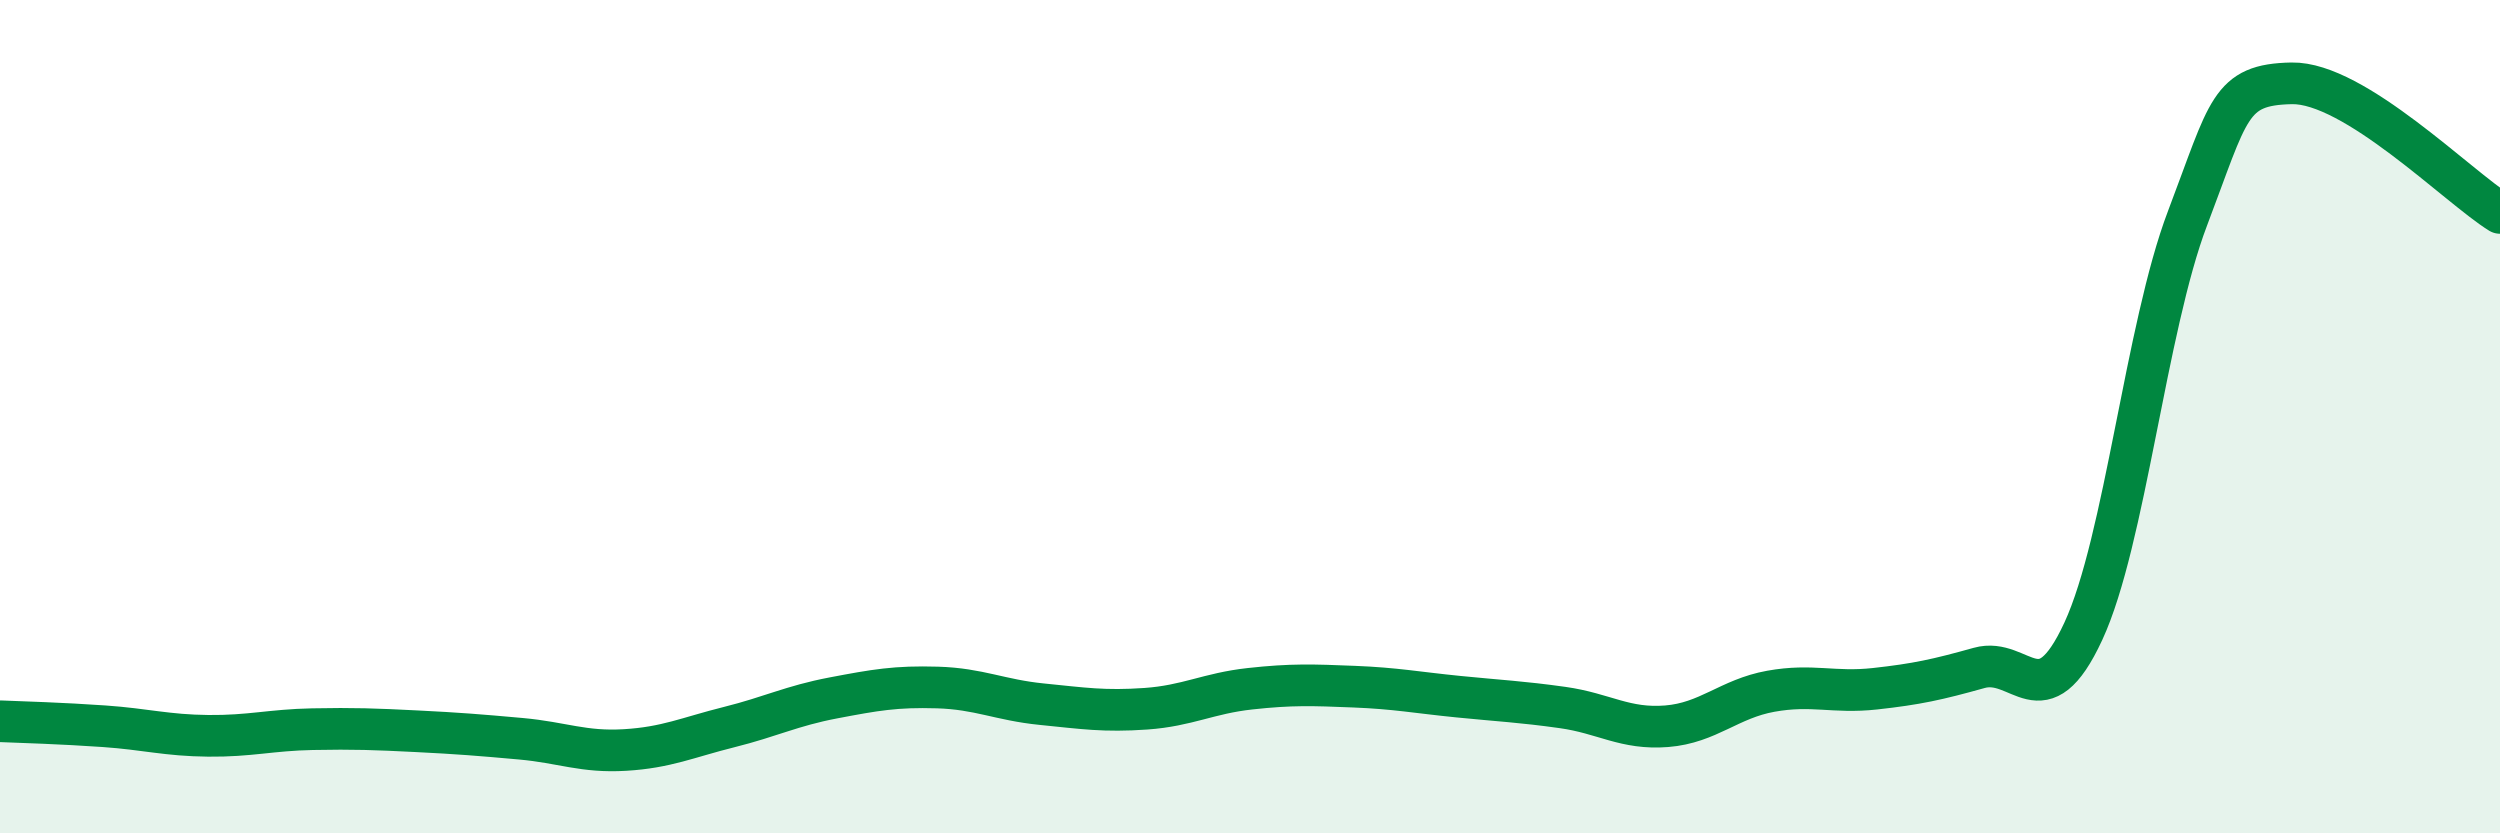
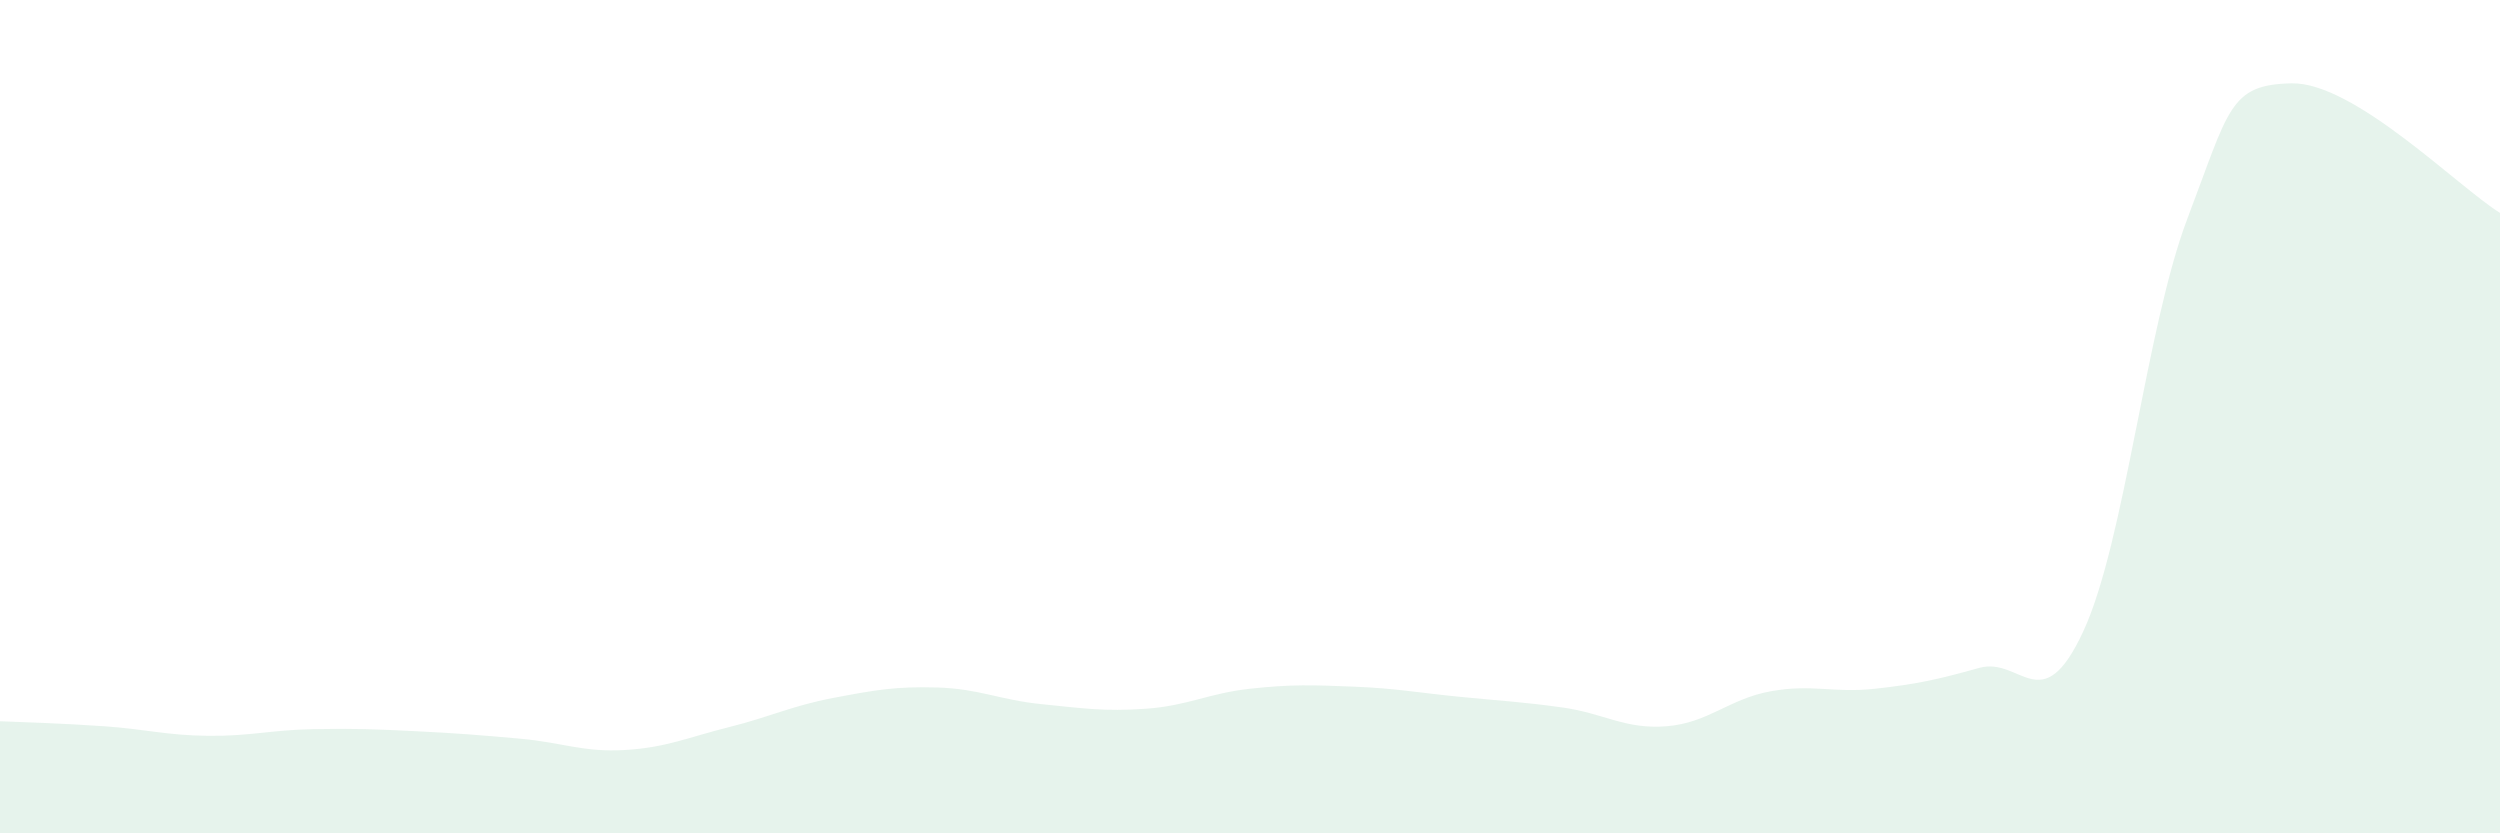
<svg xmlns="http://www.w3.org/2000/svg" width="60" height="20" viewBox="0 0 60 20">
  <path d="M 0,17.31 C 0.5,17.33 1.5,17.36 2.5,17.43 C 3.5,17.5 4,17.65 5,17.66 C 6,17.67 6.5,17.52 7.5,17.5 C 8.5,17.48 9,17.5 10,17.55 C 11,17.6 11.5,17.64 12.5,17.73 C 13.5,17.82 14,18.06 15,18 C 16,17.94 16.5,17.7 17.5,17.45 C 18.5,17.2 19,16.94 20,16.75 C 21,16.56 21.5,16.47 22.5,16.5 C 23.5,16.53 24,16.8 25,16.9 C 26,17 26.5,17.08 27.5,17.01 C 28.5,16.94 29,16.64 30,16.53 C 31,16.42 31.5,16.44 32.5,16.48 C 33.5,16.52 34,16.62 35,16.72 C 36,16.82 36.5,16.84 37.5,16.98 C 38.5,17.12 39,17.51 40,17.43 C 41,17.35 41.5,16.77 42.5,16.59 C 43.5,16.41 44,16.64 45,16.53 C 46,16.42 46.5,16.31 47.5,16.03 C 48.5,15.75 49,17.31 50,15.15 C 51,12.99 51.5,7.87 52.5,5.24 C 53.5,2.61 53.5,2.03 55,2 C 56.5,1.97 59,4.49 60,5.11L60 20L0 20Z" fill="#008740" opacity="0.1" stroke-linecap="round" stroke-linejoin="round" />
-   <path d="M 0,17.31 C 0.5,17.33 1.5,17.36 2.5,17.43 C 3.5,17.5 4,17.65 5,17.66 C 6,17.67 6.5,17.52 7.5,17.5 C 8.5,17.48 9,17.5 10,17.55 C 11,17.6 11.5,17.64 12.5,17.73 C 13.5,17.82 14,18.06 15,18 C 16,17.94 16.5,17.7 17.5,17.45 C 18.5,17.2 19,16.94 20,16.75 C 21,16.56 21.5,16.47 22.5,16.5 C 23.5,16.53 24,16.8 25,16.9 C 26,17 26.5,17.08 27.5,17.01 C 28.5,16.94 29,16.64 30,16.53 C 31,16.42 31.5,16.44 32.5,16.48 C 33.5,16.52 34,16.62 35,16.72 C 36,16.82 36.5,16.84 37.5,16.98 C 38.5,17.12 39,17.51 40,17.43 C 41,17.35 41.5,16.77 42.5,16.59 C 43.5,16.41 44,16.64 45,16.53 C 46,16.42 46.5,16.31 47.5,16.03 C 48.5,15.75 49,17.31 50,15.15 C 51,12.99 51.5,7.87 52.5,5.24 C 53.5,2.61 53.5,2.03 55,2 C 56.5,1.97 59,4.49 60,5.11" stroke="#008740" stroke-width="1" fill="none" stroke-linecap="round" stroke-linejoin="round" />
</svg>